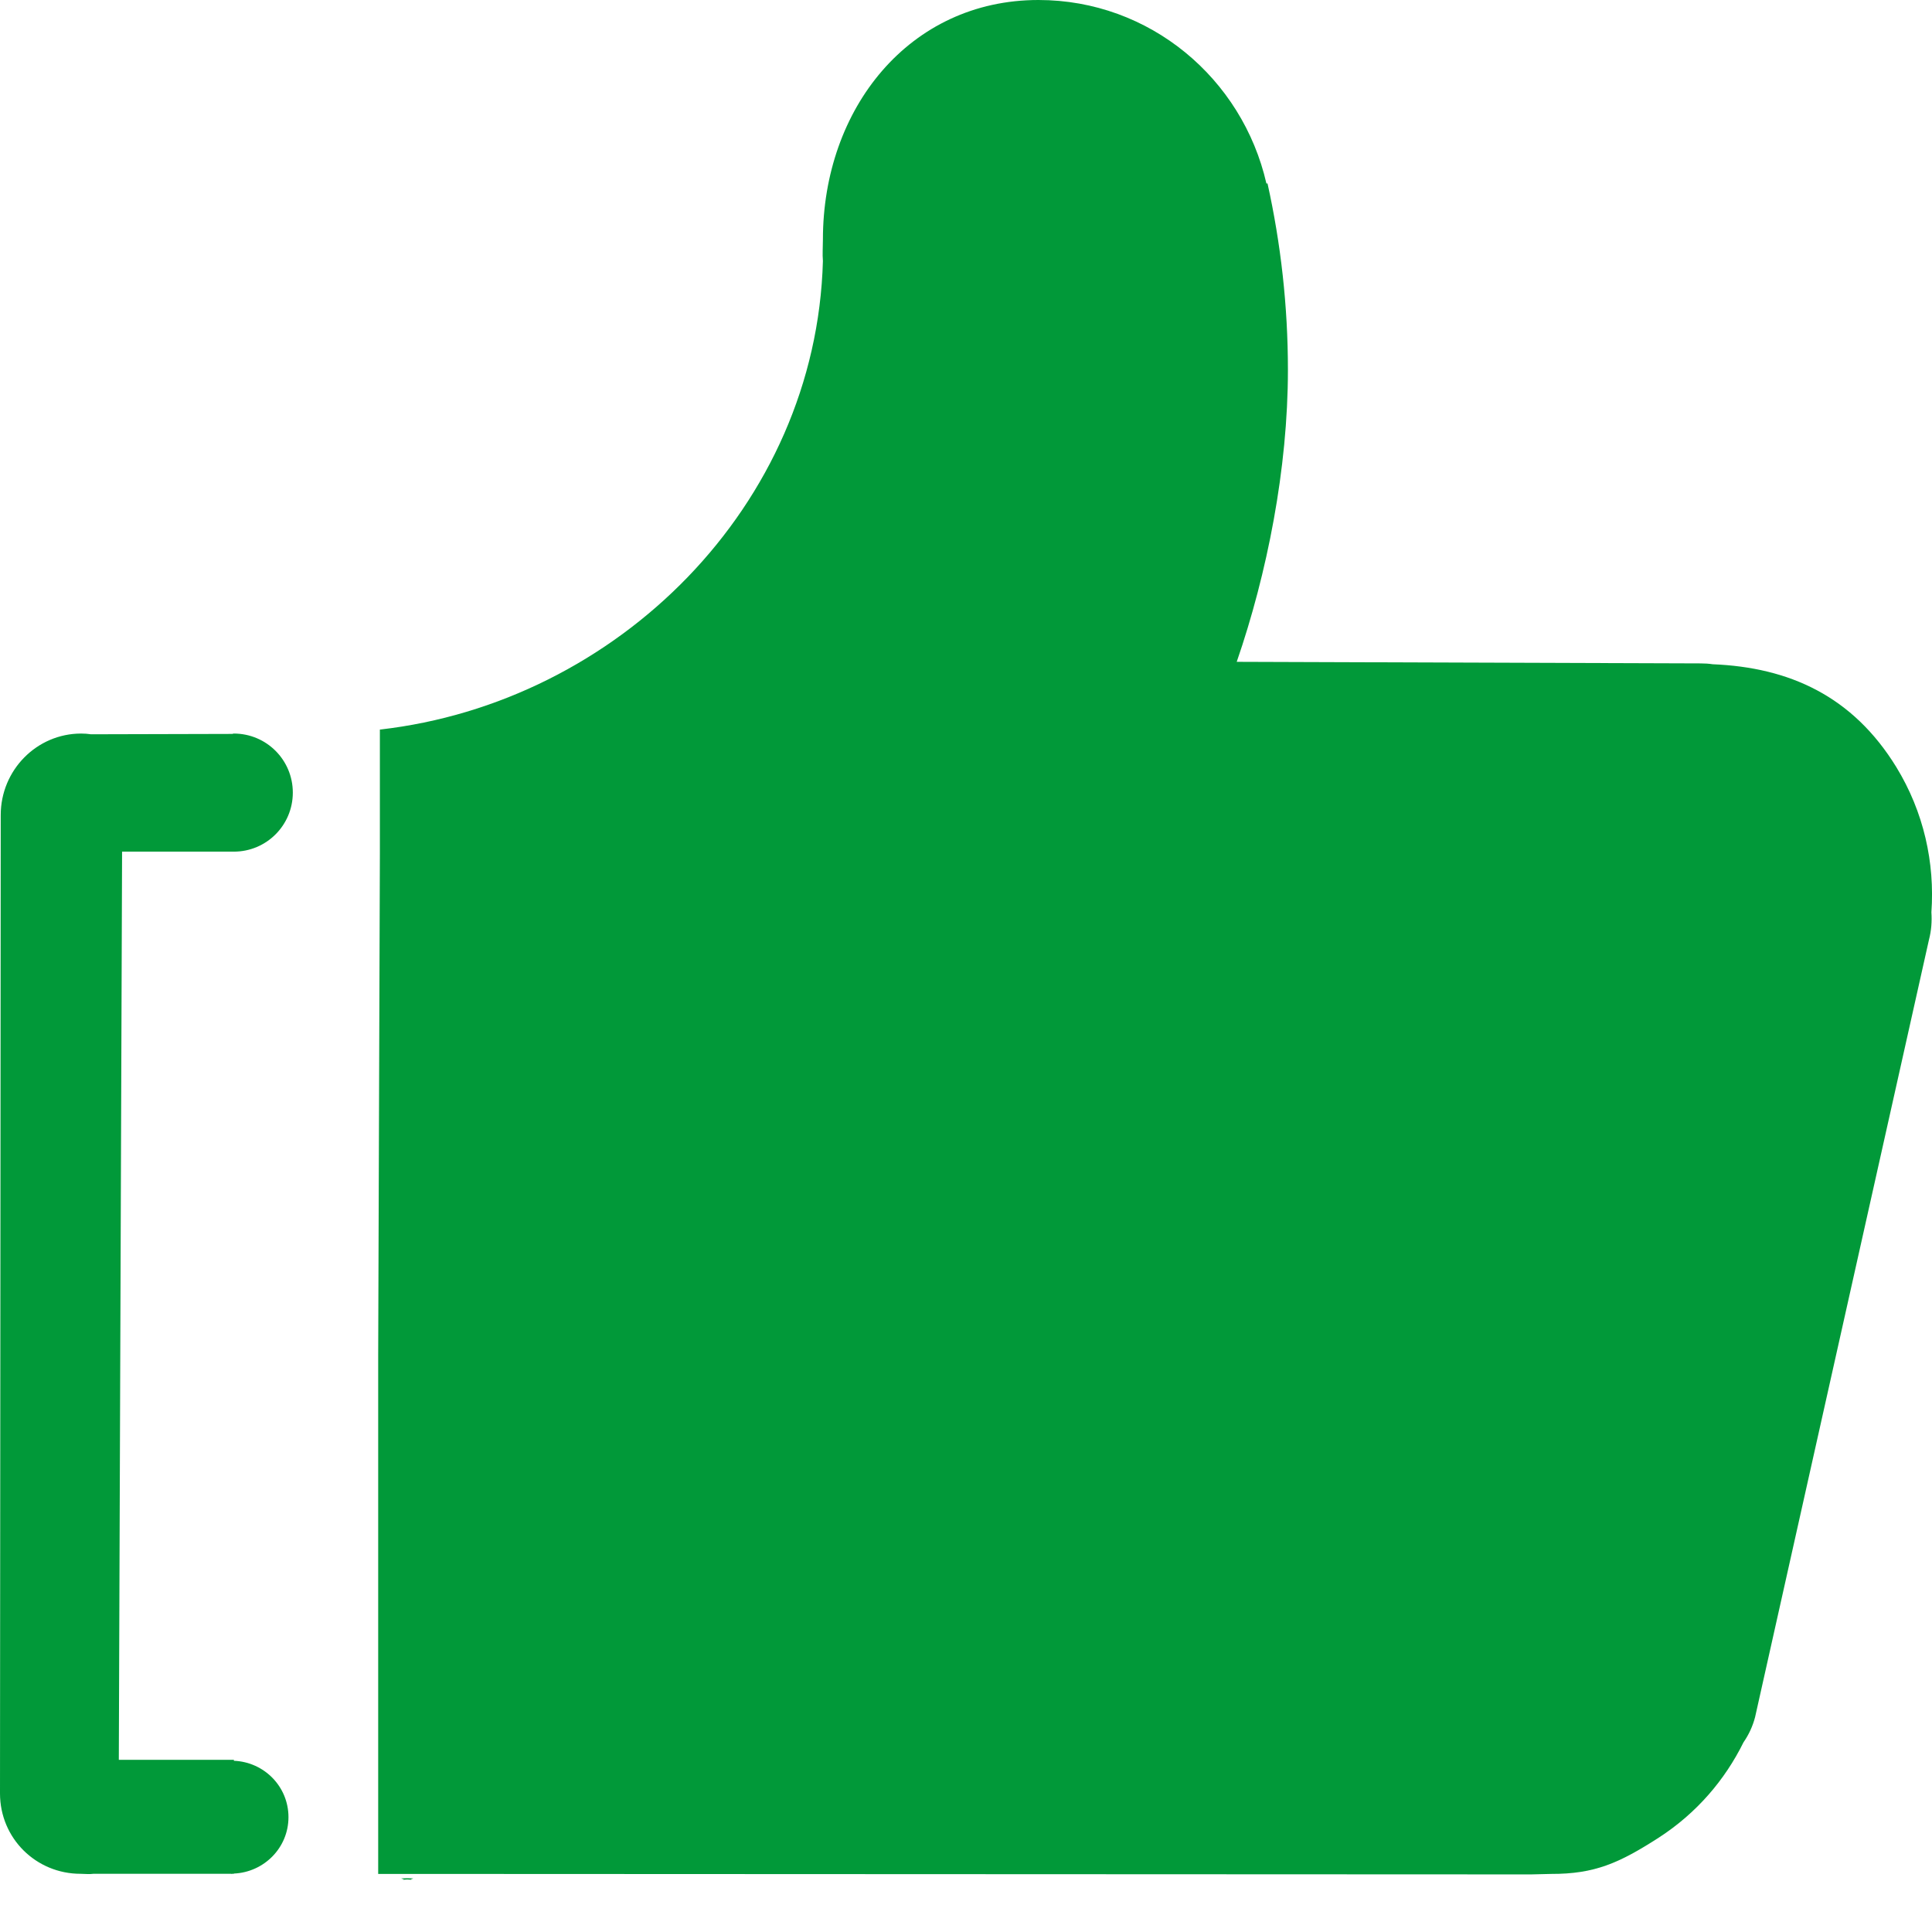
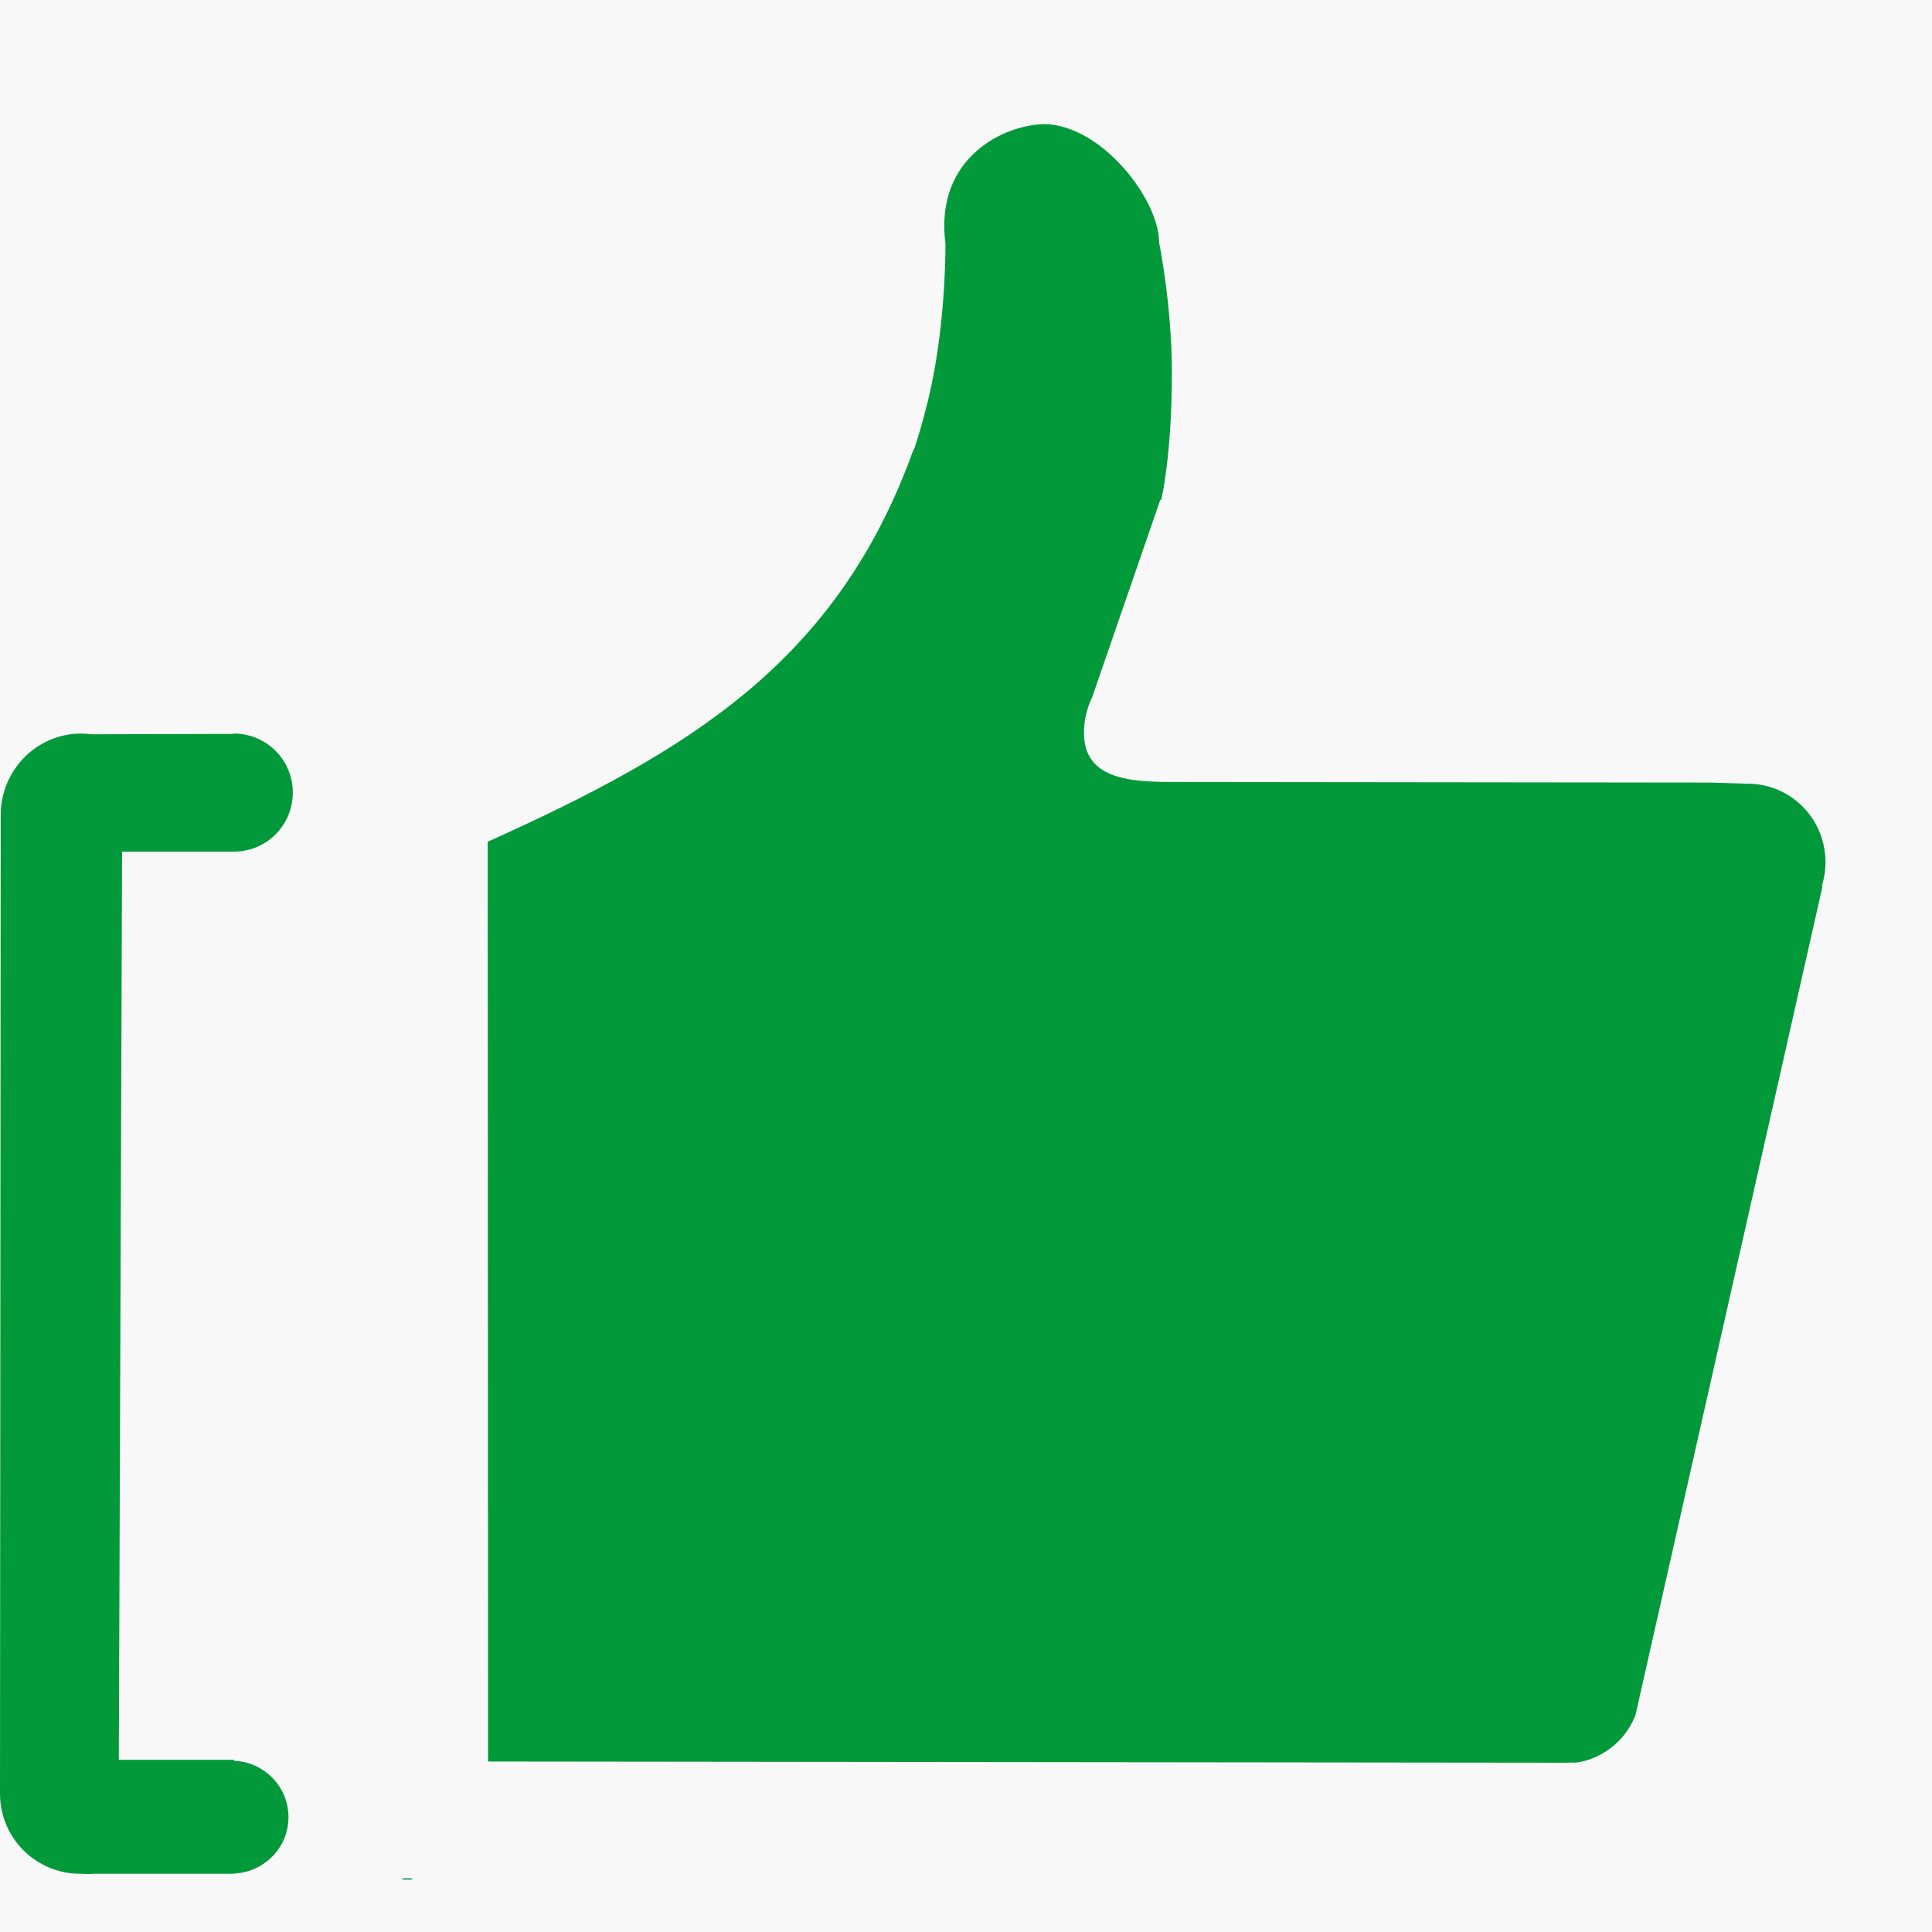
<svg xmlns="http://www.w3.org/2000/svg" width="16px" height="16px" viewBox="0 0 16 16" version="1.1">
  <title> </title>
  <g id="10底部链接" stroke="none" stroke-width="1" fill="none" fill-rule="evenodd">
    <g id="S3-1About-REALSHARE" transform="translate(-327, -919)">
-       <rect fill="#FFFFFF" x="0" y="0" width="1280" height="955" />
      <rect id="矩形" stroke="#E0E0E0" fill="#F8F8F8" x="270.5" y="151.5" width="989" height="2115" />
-       <rect id="矩形" fill="#FFFFFF" x="269" y="173" width="942" height="783" />
      <g id="编组-2" transform="translate(324, 885)" fill="#019939" fill-rule="nonzero">
        <g id="点赞" transform="translate(3, 34)">
          <path d="M1.936,7.053 C2.207,7.053 2.425,6.834 2.425,6.564 C2.425,6.294 2.207,6.075 1.936,6.075 C1.931,6.075 1.927,6.078 1.923,6.078 L0.754,6.081 C0.728,6.077 0.7,6.075 0.672,6.075 C0.305,6.075 0.006,6.377 0.006,6.75 L0,14.852 C0,15.225 0.299,15.518 0.667,15.518 C0.703,15.518 0.738,15.523 0.773,15.518 L1.914,15.518 C1.915,15.518 1.916,15.519 1.918,15.519 C1.92,15.519 1.921,15.518 1.923,15.518 L1.937,15.518 L1.937,15.516 C2.187,15.505 2.389,15.302 2.389,15.049 C2.389,14.795 2.187,14.592 1.937,14.582 L1.937,14.574 L0.984,14.574 L1.011,7.053 L1.936,7.053 L1.936,7.053 Z" id="路径" />
-           <path d="M15.704,6.352 C15.343,5.765 14.819,5.527 14.184,5.501 C14.151,5.496 14.118,5.494 14.083,5.494 L10.242,5.481 C10.494,4.75 10.666,3.88 10.666,3.063 C10.666,2.533 10.607,2.016 10.497,1.519 L10.488,1.52 C10.289,0.649 9.521,0 8.6,0 C7.53,0 6.815,0.9 6.815,1.984 C6.815,2.045 6.81,2.104 6.815,2.162 C6.759,4.189 5.11,5.819 3.146,6.042 L3.146,7.069 L3.132,11.224 L3.132,15.519 L3.332,15.519 L12.681,15.523 L12.845,15.519 C13.207,15.52 13.41,15.429 13.738,15.218 C14.05,15.016 14.285,14.741 14.439,14.429 C14.482,14.367 14.515,14.297 14.535,14.22 L15.975,7.782 C15.995,7.706 16,7.629 15.995,7.555 C16.024,7.147 15.933,6.726 15.704,6.352 Z" id="路径" />
-           <path d="M15.093,7.341 L13.541,14.218 L13.539,14.217 C13.491,14.332 13.41,14.434 13.298,14.505 C13.22,14.556 13.134,14.587 13.048,14.598 C13.02,14.595 12.991,14.598 12.961,14.598 L4.042,14.588 L4.039,6.971 C5.709,6.218 6.934,5.481 7.565,3.724 C7.566,3.724 7.567,3.725 7.569,3.725 C7.625,3.554 7.687,3.337 7.731,3.105 C7.835,2.559 7.83,2.018 7.83,2.018 C7.737,1.308 8.315,1.028 8.659,1.028 C9.132,1.044 9.599,1.657 9.599,2.006 C9.599,2.006 9.704,2.522 9.705,3.076 C9.706,3.774 9.617,4.139 9.617,4.139 L9.609,4.139 C9.499,4.716 9.305,5.263 9.039,5.765 L9.046,5.771 C9.002,5.861 8.977,5.962 8.977,6.069 C8.977,6.442 9.333,6.476 9.701,6.476 L14.166,6.481 C14.166,6.481 14.44,6.489 14.44,6.489 L14.44,6.491 C14.667,6.479 14.893,6.589 15.022,6.798 C15.125,6.967 15.142,7.165 15.087,7.34 L15.093,7.341 Z" id="路径" />
+           <path d="M15.093,7.341 L13.541,14.218 L13.539,14.217 C13.491,14.332 13.41,14.434 13.298,14.505 C13.22,14.556 13.134,14.587 13.048,14.598 C13.02,14.595 12.991,14.598 12.961,14.598 L4.042,14.588 L4.039,6.971 C5.709,6.218 6.934,5.481 7.565,3.724 C7.566,3.724 7.567,3.725 7.569,3.725 C7.625,3.554 7.687,3.337 7.731,3.105 C7.835,2.559 7.83,2.018 7.83,2.018 C7.737,1.308 8.315,1.028 8.659,1.028 C9.132,1.044 9.599,1.657 9.599,2.006 C9.599,2.006 9.704,2.522 9.705,3.076 C9.706,3.774 9.617,4.139 9.617,4.139 L9.609,4.139 L9.046,5.771 C9.002,5.861 8.977,5.962 8.977,6.069 C8.977,6.442 9.333,6.476 9.701,6.476 L14.166,6.481 C14.166,6.481 14.44,6.489 14.44,6.489 L14.44,6.491 C14.667,6.479 14.893,6.589 15.022,6.798 C15.125,6.967 15.142,7.165 15.087,7.34 L15.093,7.341 Z" id="路径" />
          <path d="M3.372,15.565 C3.404,15.568 3.417,15.568 3.402,15.563 C3.426,15.558 3.439,15.555 3.372,15.555 C3.306,15.555 3.319,15.558 3.345,15.563 C3.333,15.568 3.343,15.568 3.372,15.565 Z" id="路径" />
        </g>
      </g>
    </g>
  </g>
</svg>